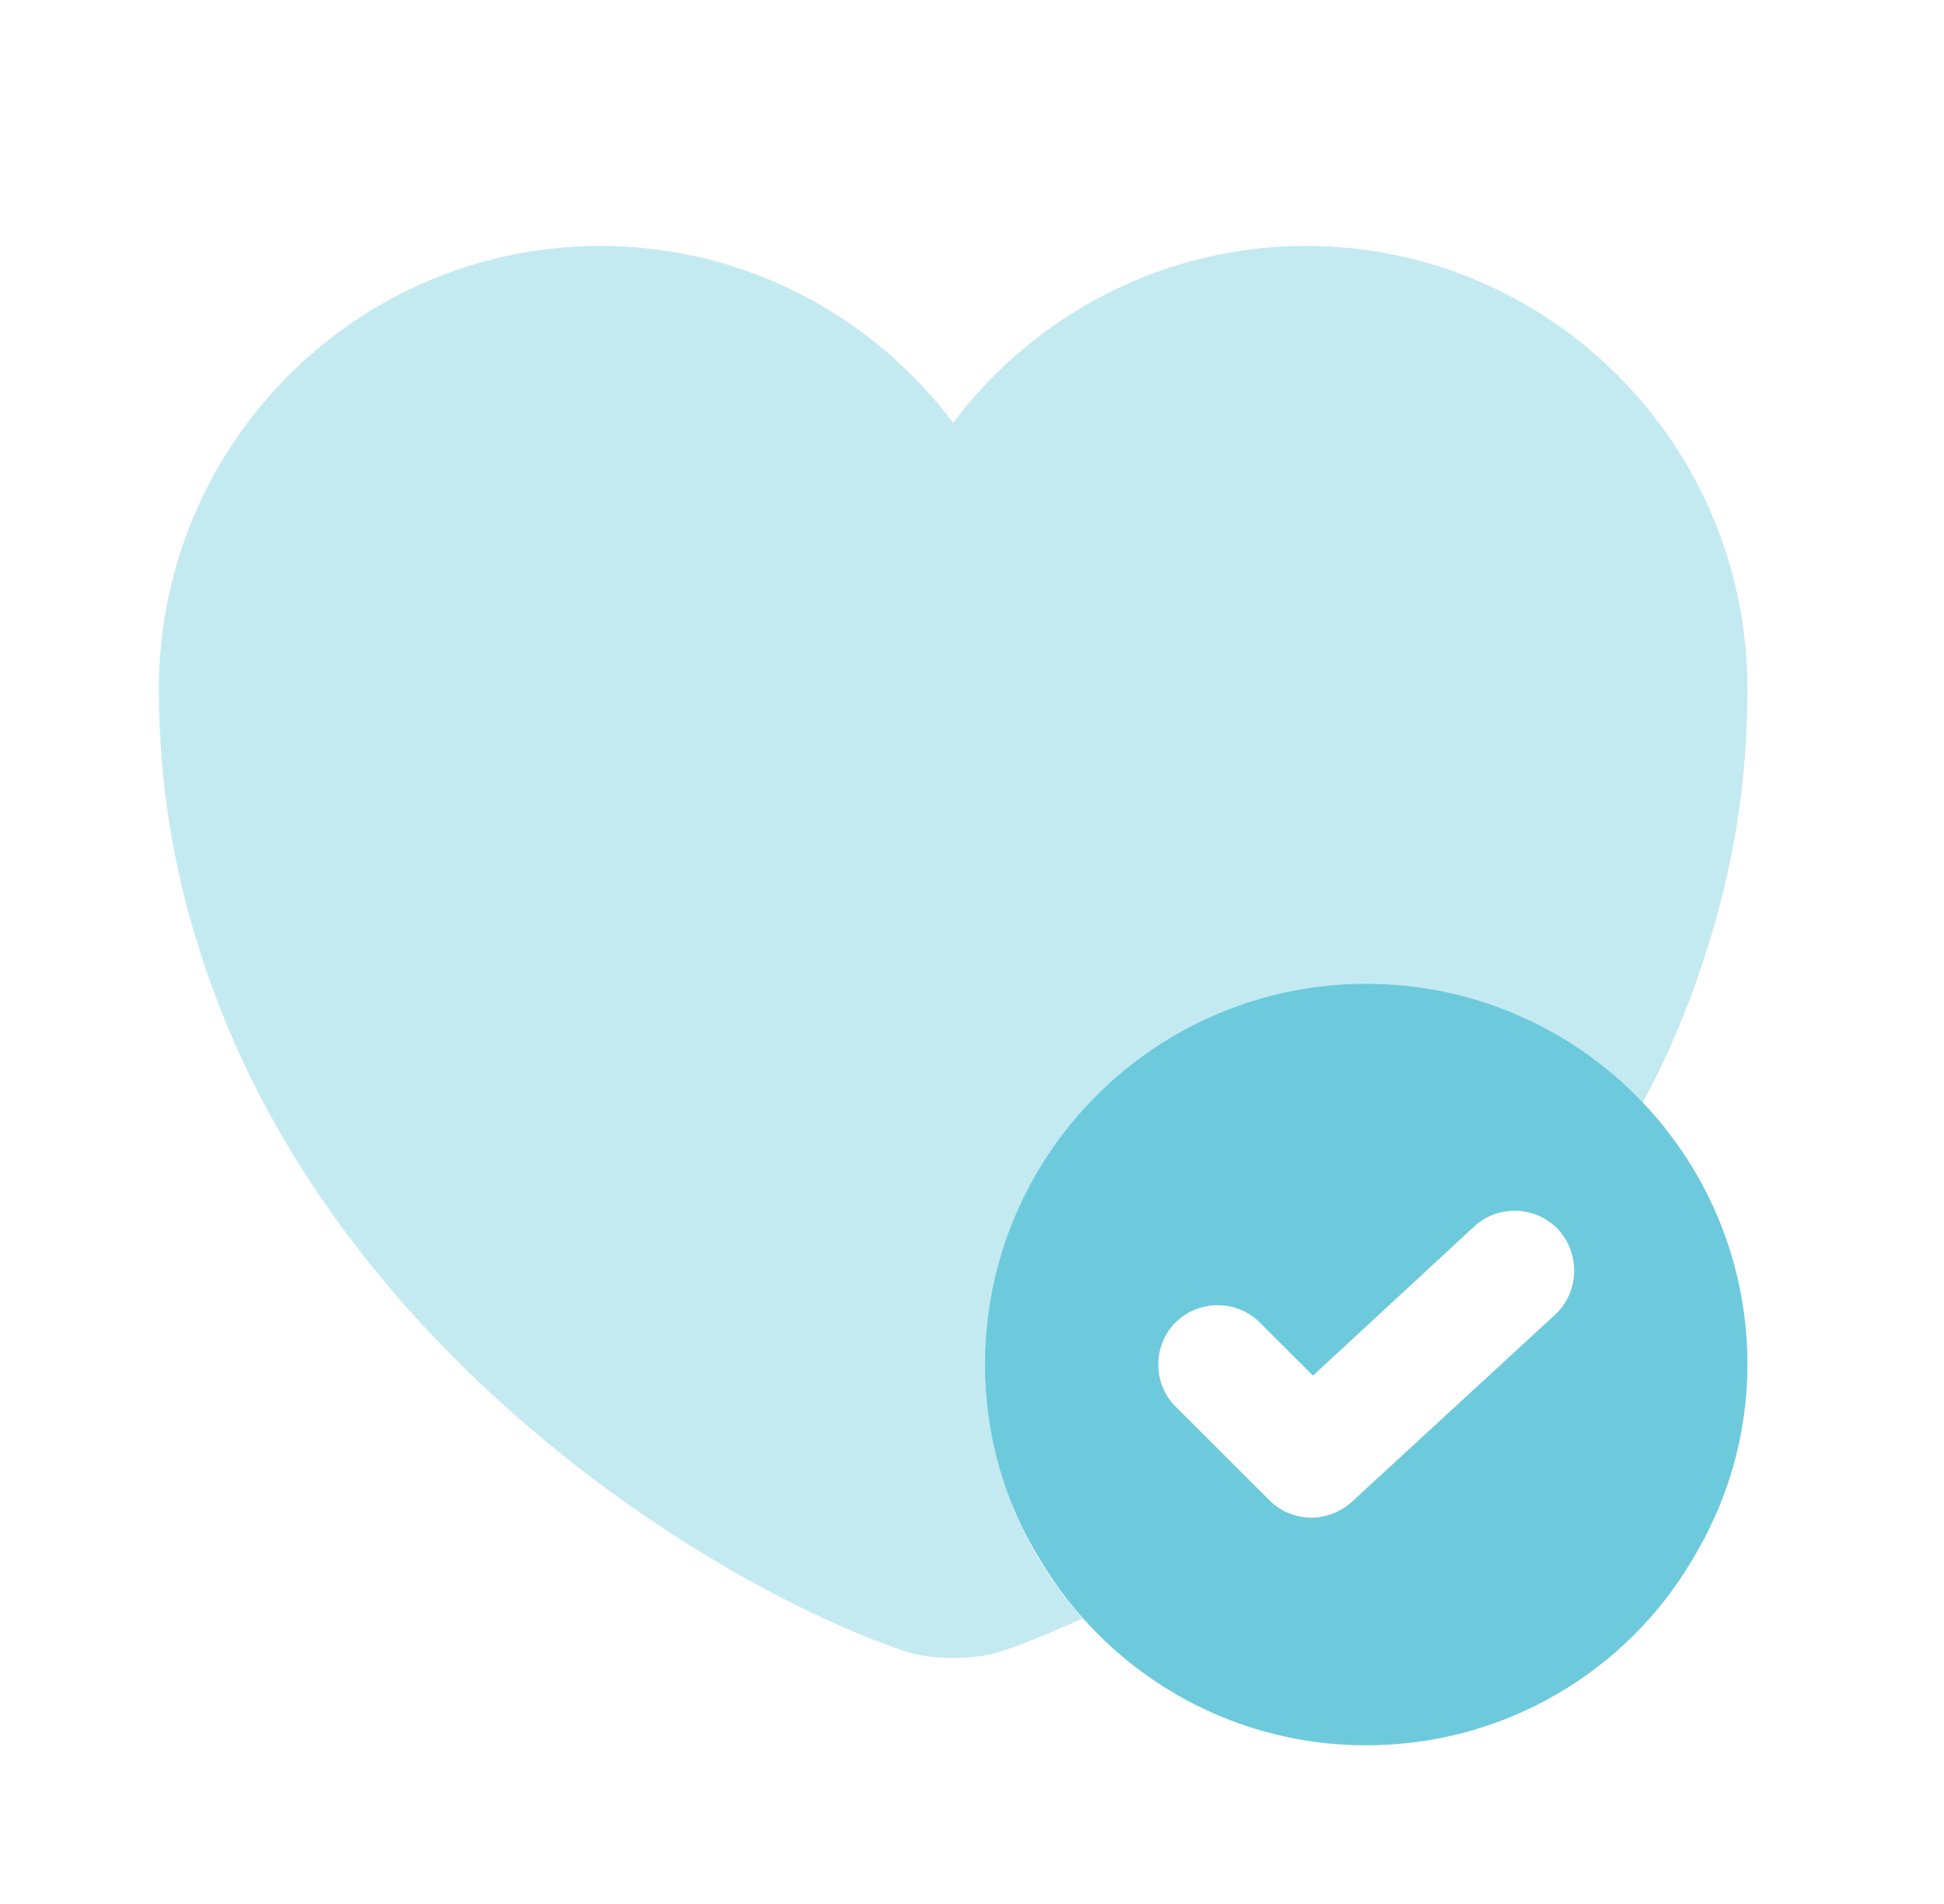
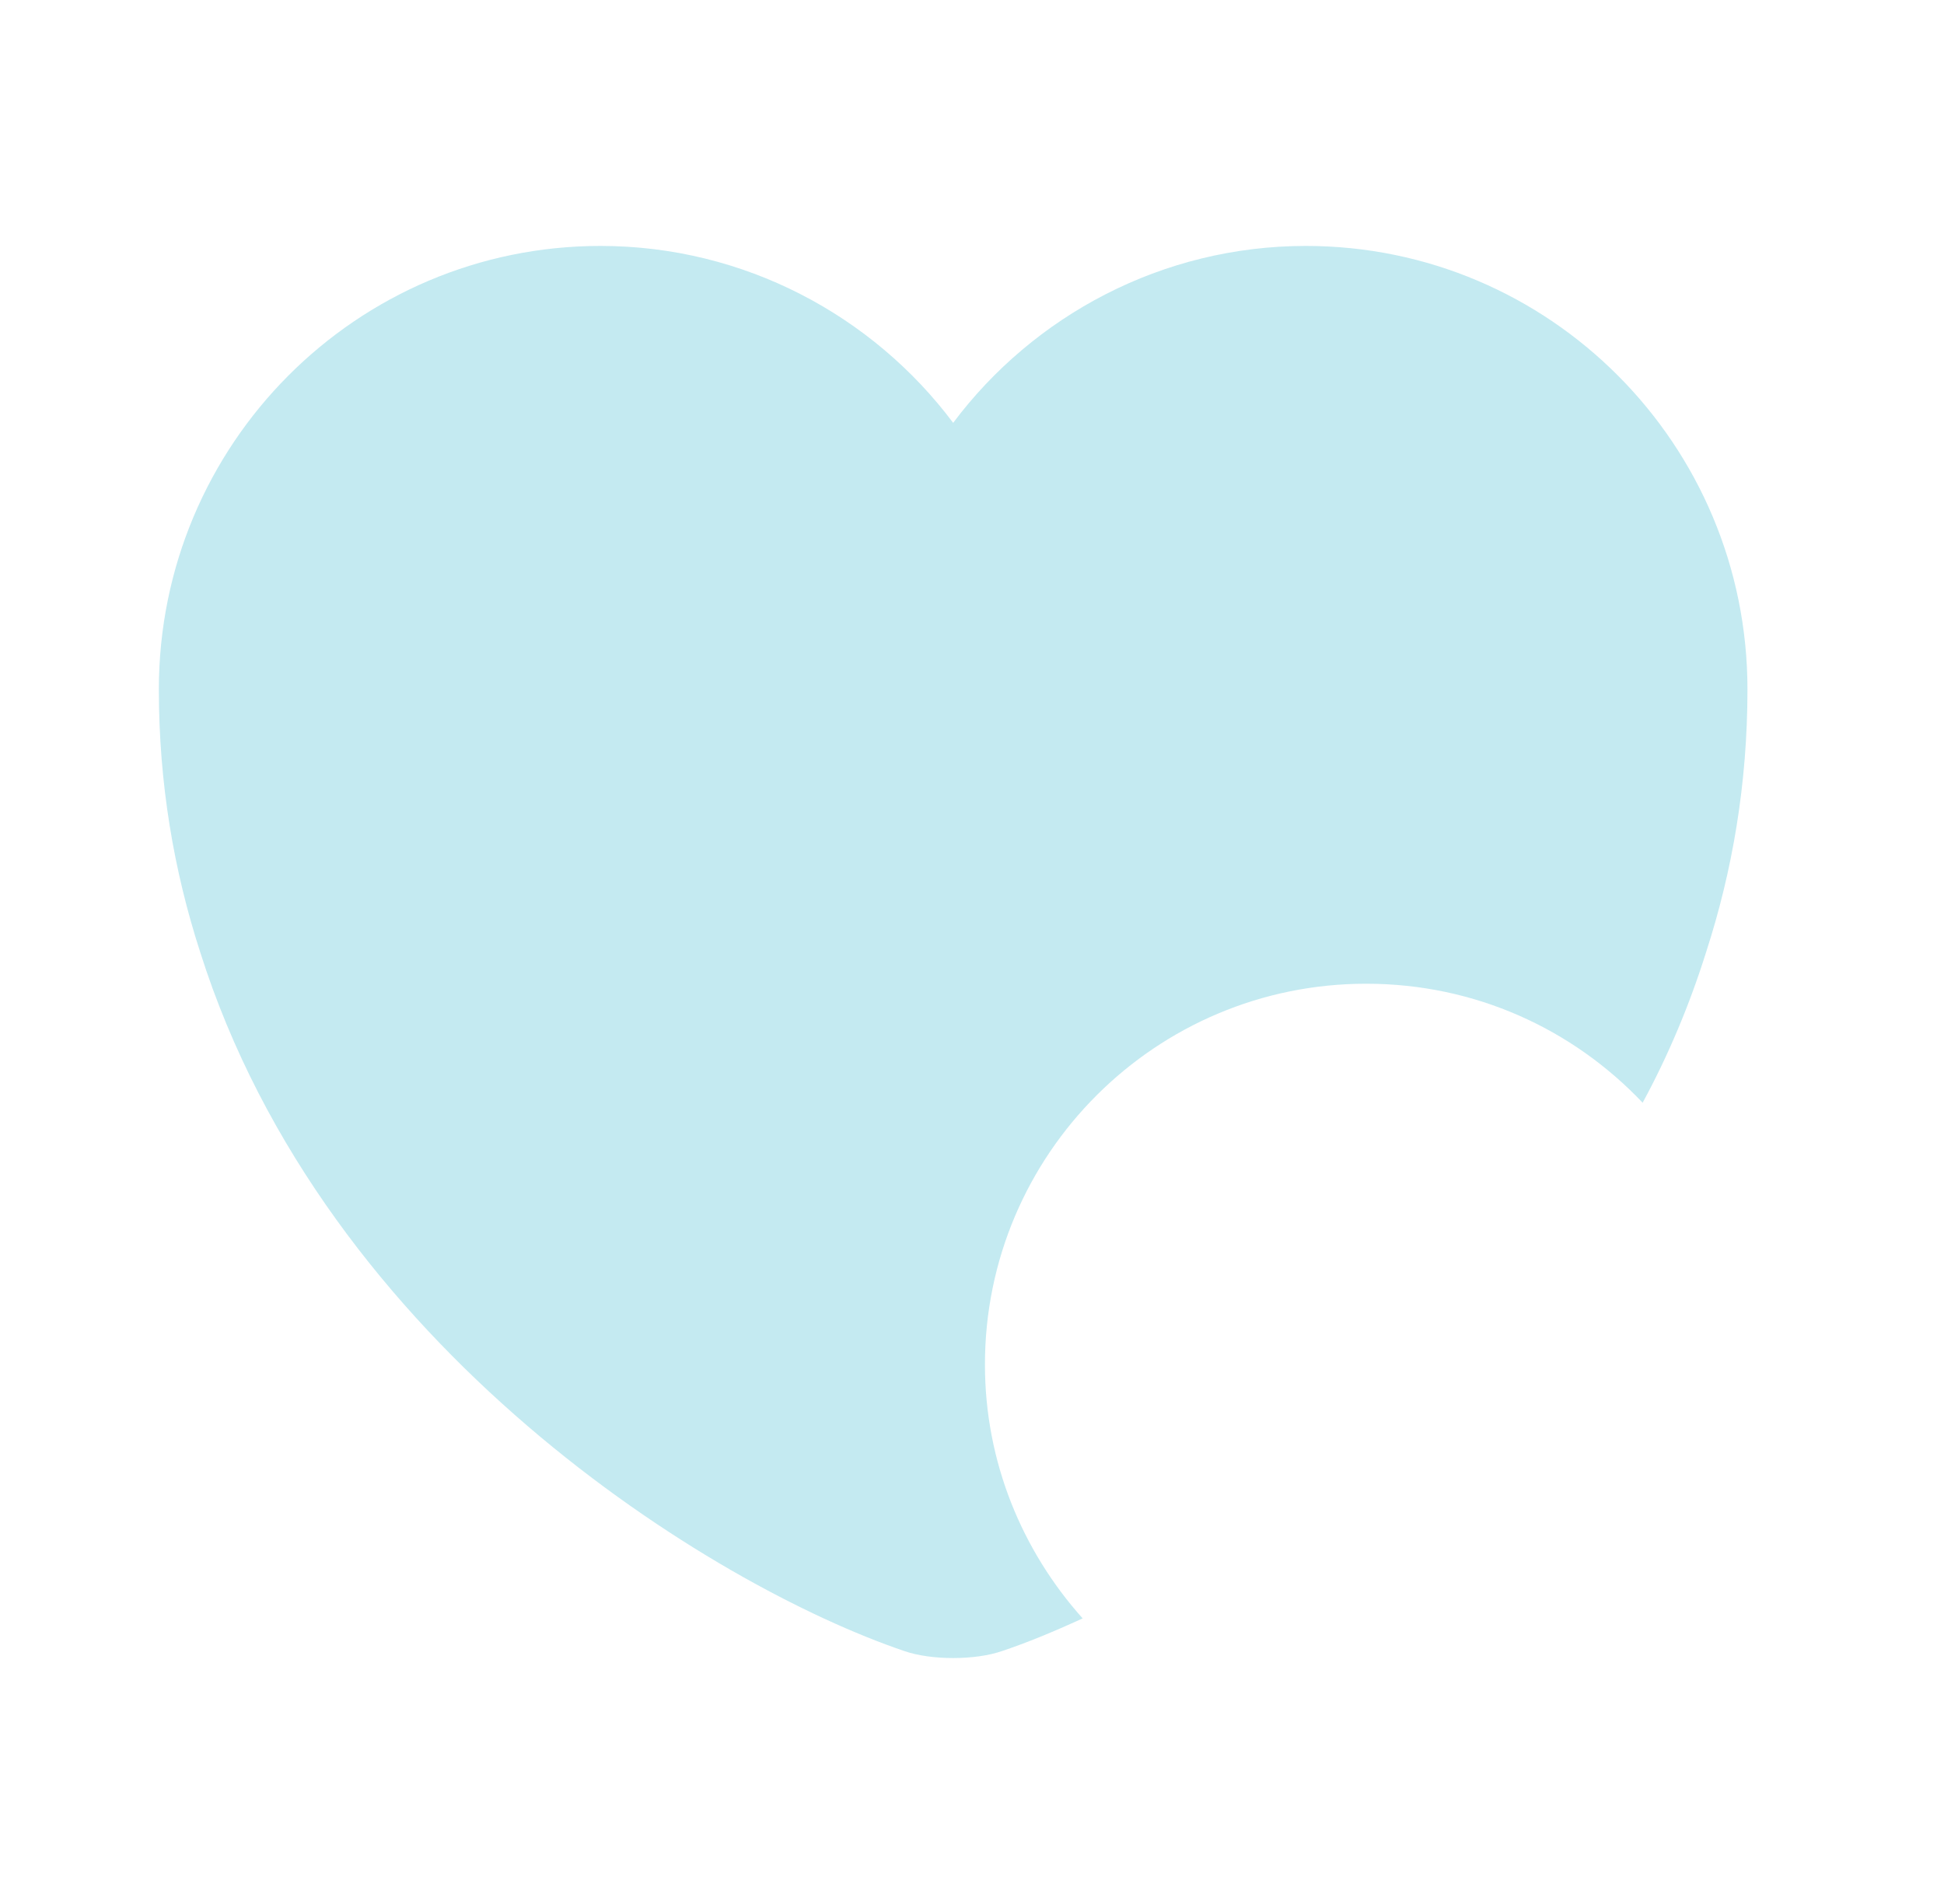
<svg xmlns="http://www.w3.org/2000/svg" width="49" height="48" viewBox="0 0 49 48" fill="none">
-   <path d="M34.436 24.8C29.131 24.8 24.826 29.1 24.826 34.4C24.826 36.2 25.327 37.9 26.228 39.34C27.889 42.12 30.933 44 34.436 44C37.94 44 41.003 42.12 42.645 39.34C43.526 37.9 44.046 36.2 44.046 34.4C44.046 29.1 39.742 24.8 34.436 24.8ZM39.201 33.14L34.076 37.86C33.795 38.12 33.415 38.26 33.055 38.26C32.674 38.26 32.294 38.12 31.994 37.82L29.631 35.46C29.05 34.88 29.05 33.92 29.631 33.34C30.212 32.76 31.173 32.76 31.753 33.34L33.095 34.68L37.159 30.92C37.76 30.36 38.721 30.4 39.281 31C39.842 31.62 39.802 32.58 39.201 33.14Z" fill="#6DCADD" />
  <path opacity="0.4" d="M44.046 17.38C44.046 19.76 43.666 21.96 43.005 24C42.585 25.34 42.044 26.62 41.404 27.8C39.642 25.94 37.179 24.8 34.436 24.8C29.131 24.8 24.826 29.1 24.826 34.4C24.826 36.86 25.767 39.1 27.289 40.8C26.548 41.14 25.867 41.42 25.267 41.62C24.586 41.86 23.465 41.86 22.784 41.62C17.959 39.98 8.209 34 5.045 24C4.385 21.96 4.004 19.76 4.004 17.38C4.004 11.2 8.989 6.2 15.136 6.2C18.76 6.2 22.003 7.96 24.025 10.66C26.047 7.96 29.291 6.2 32.915 6.2C39.061 6.2 44.046 11.2 44.046 17.38Z" fill="#6DCADD" />
</svg>